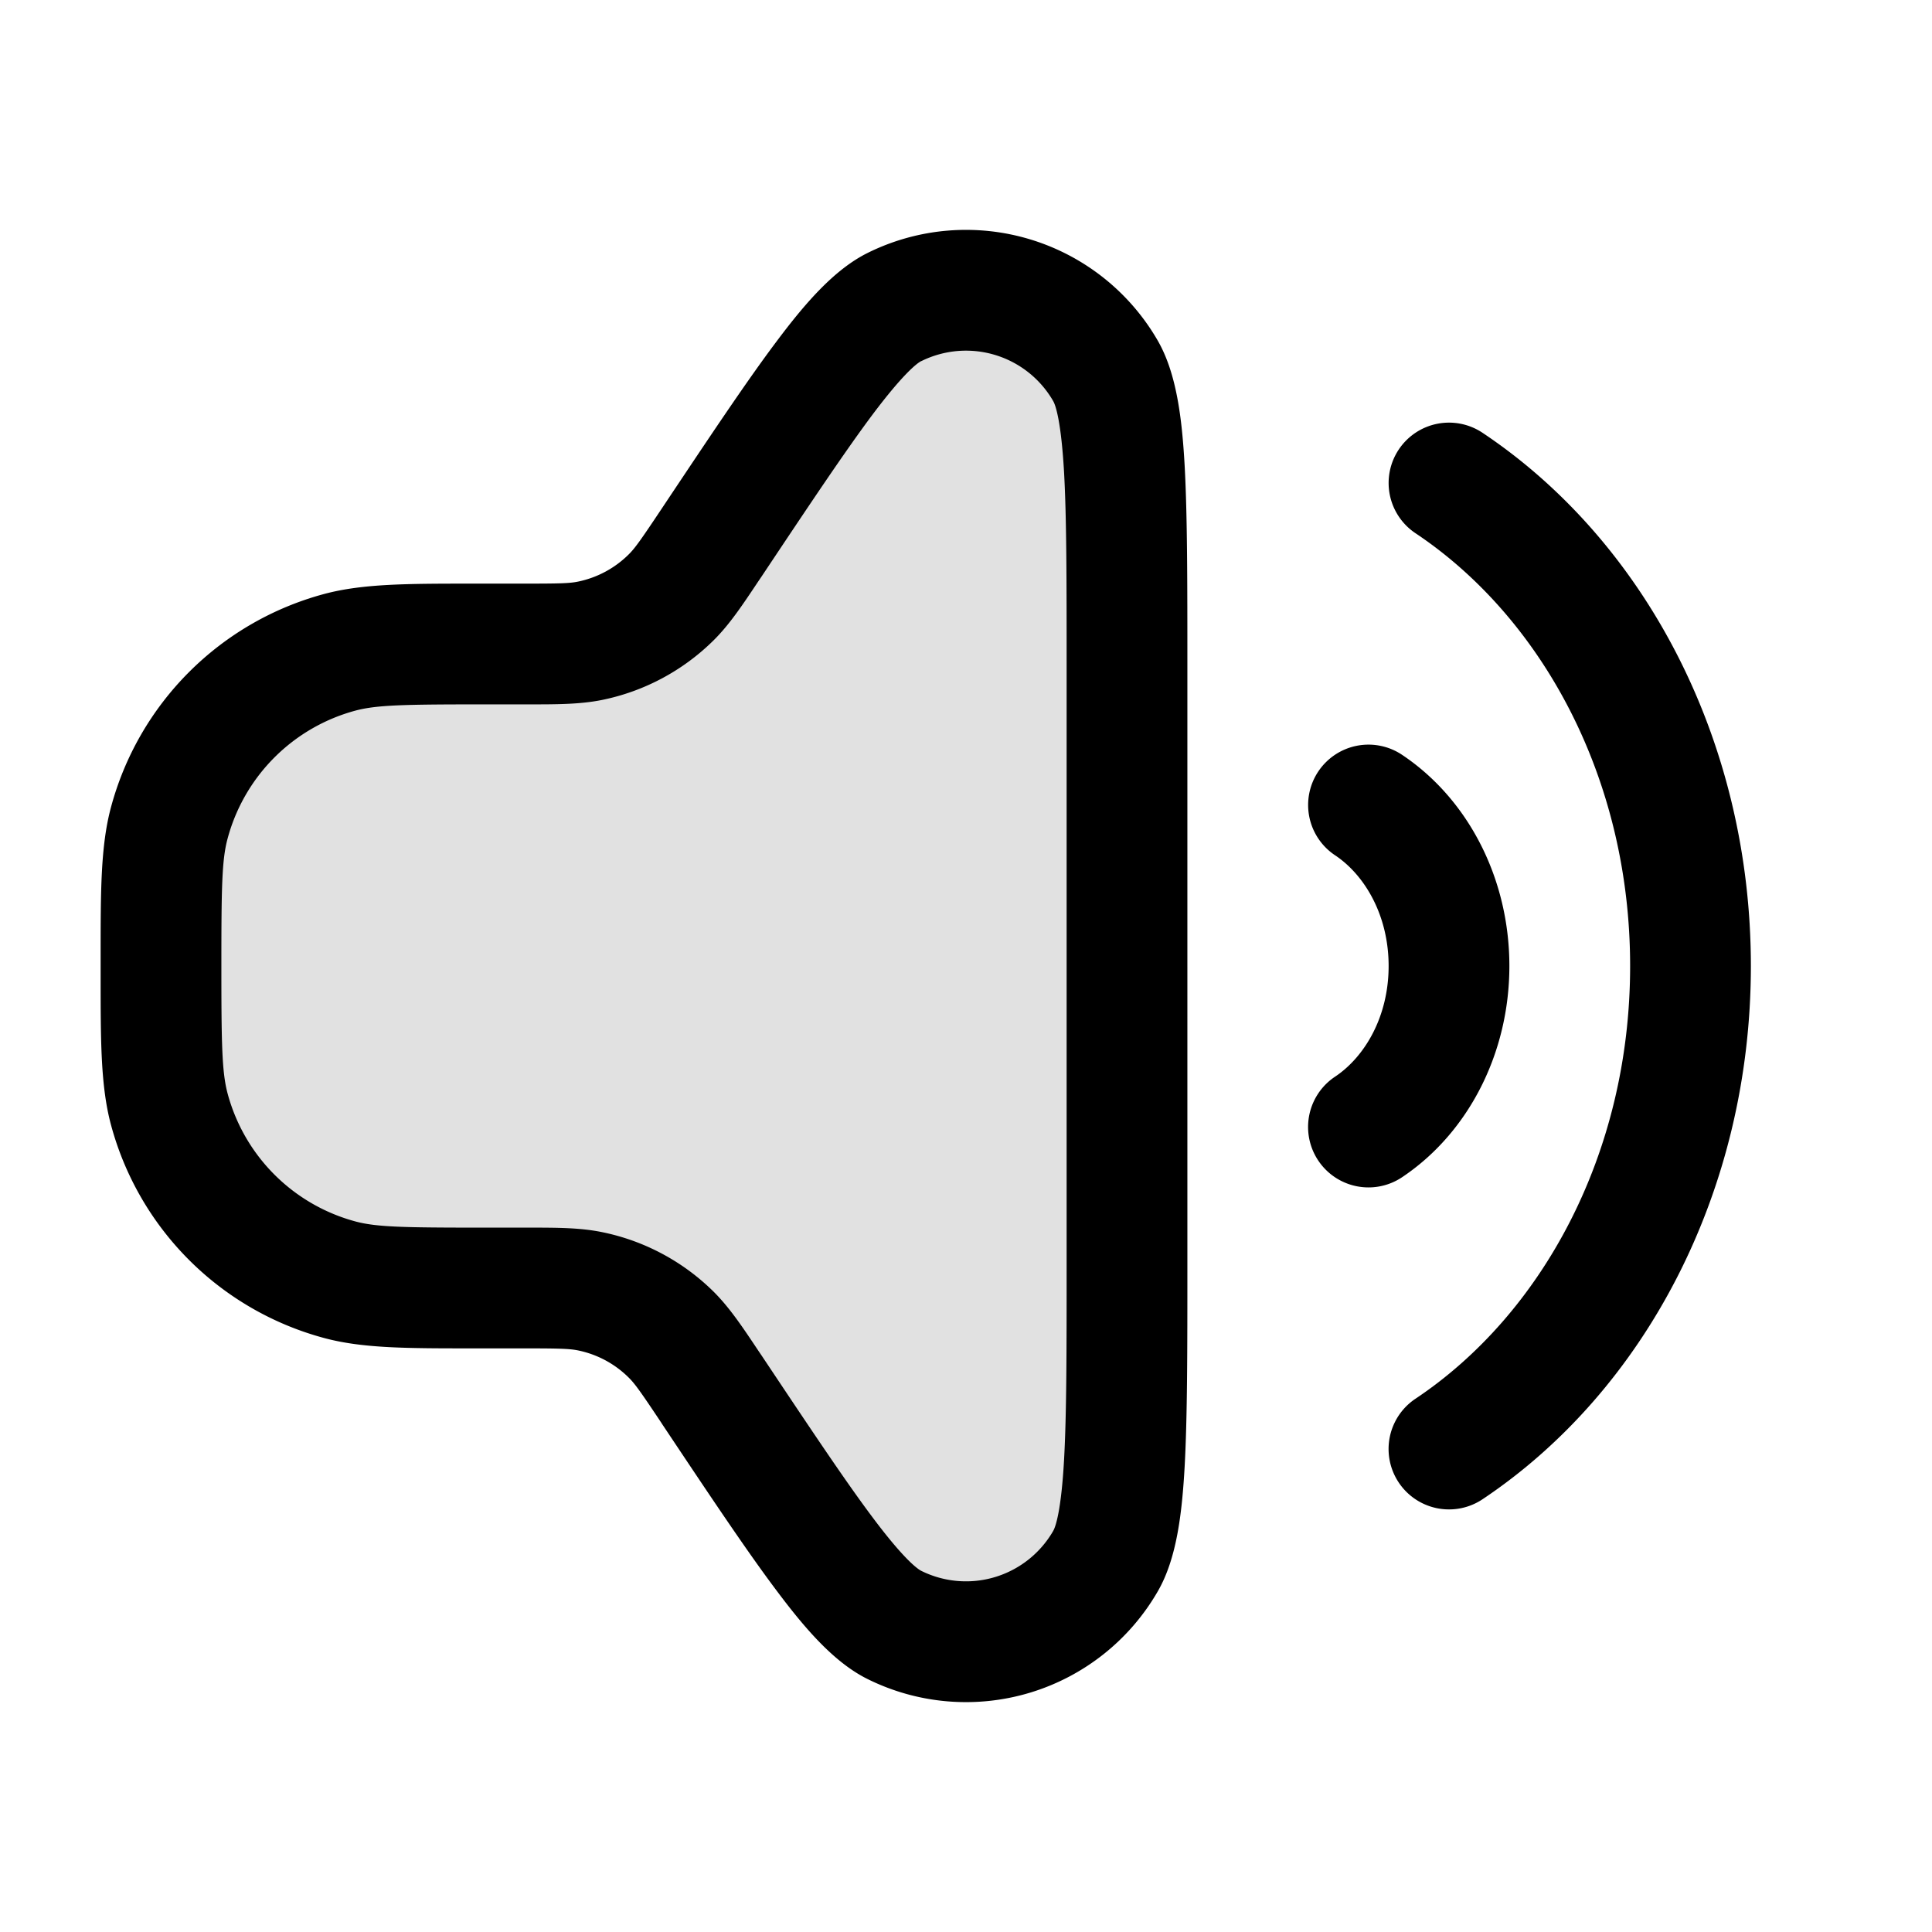
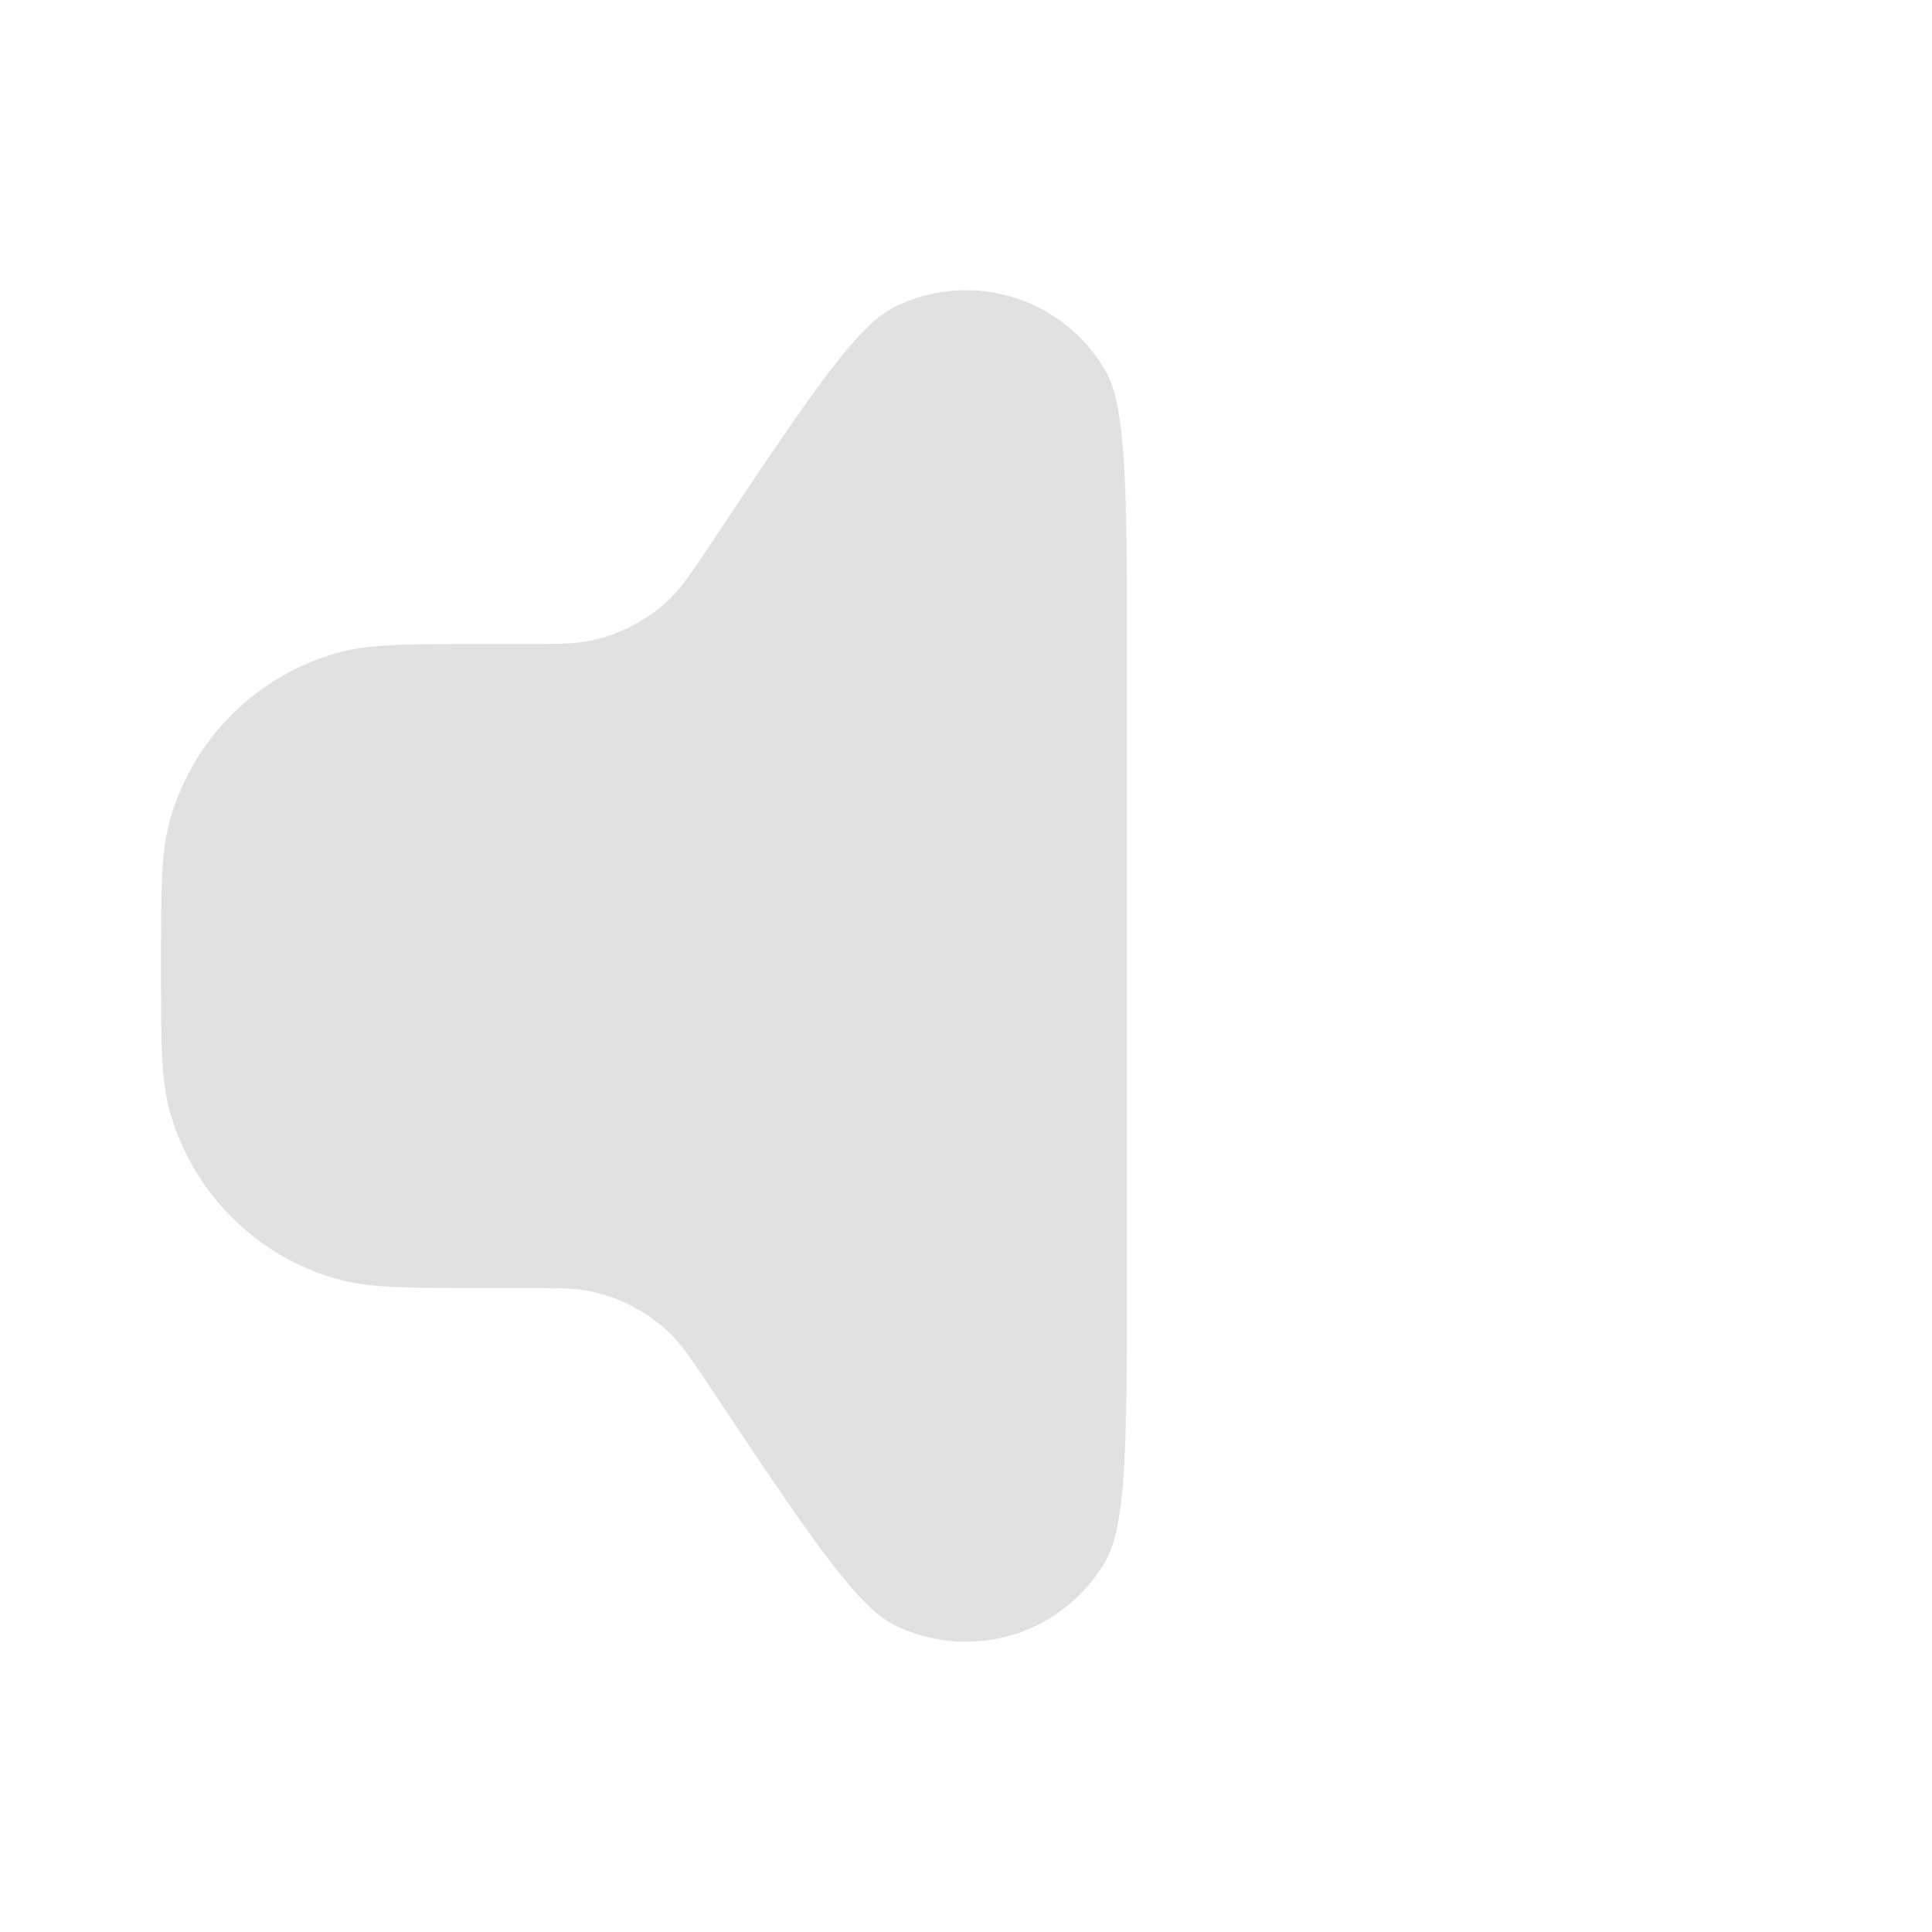
<svg xmlns="http://www.w3.org/2000/svg" width="24" height="24" fill="currentColor" viewBox="0 0 24 24">
  <path d="M6.492 16H6c-.93 0-1.395 0-1.776-.102a3 3 0 01-2.122-2.122C2 13.395 2 12.93 2 12s0-1.395.102-1.777a3 3 0 012.122-2.121C4.605 8 5.07 8 6 8h.492c.426 0 .64 0 .837-.04a2 2 0 001.01-.54c.143-.143.261-.32.498-.675 1.197-1.796 1.796-2.694 2.274-2.931a2 2 0 012.622.793C14 5.071 14 6.15 14 8.308v7.383c0 2.159 0 3.238-.267 3.701a2 2 0 01-2.622.794c-.479-.238-1.077-1.135-2.274-2.931-.237-.355-.355-.532-.498-.675a2 2 0 00-1.01-.54C7.131 16 6.92 16 6.492 16z" opacity=".12" />
-   <path fill-rule="evenodd" d="M14.383 4.233a2.75 2.75 0 00-3.605-1.091c-.419.208-.783.634-1.134 1.103-.372.495-.83 1.183-1.417 2.063l-.014.021c-.254.381-.326.482-.403.558a1.25 1.25 0 01-.63.338c-.107.022-.23.025-.688.025h-.608c-.818 0-1.376 0-1.855.128a3.75 3.75 0 00-2.651 2.652c-.128.478-.128 1.036-.128 1.854v.232c0 .818 0 1.376.128 1.855a3.75 3.75 0 002.651 2.651c.48.129 1.037.128 1.855.128h.608c.458 0 .581.004.687.025.24.049.458.166.631.338.077.076.149.177.403.558l.014.022c.587.88 1.045 1.567 1.417 2.062.351.469.715.896 1.134 1.103a2.75 2.75 0 003.605-1.091c.234-.405.3-.962.333-1.547.034-.619.034-1.445.034-2.502V8.282c0-1.057 0-1.883-.034-2.501-.033-.585-.1-1.142-.333-1.548zm-2.938.253a1.25 1.25 0 011.638.496c.034.058.1.272.135.882.032.572.032 1.356.032 2.444v7.384c0 1.088 0 1.872-.032 2.444-.034.61-.101.824-.135.882a1.25 1.25 0 01-1.638.496c-.06-.03-.235-.17-.602-.66-.343-.457-.778-1.11-1.382-2.015l-.036-.053c-.202-.303-.36-.54-.558-.738a2.75 2.75 0 00-1.388-.742c-.274-.056-.56-.056-.923-.056H6c-.978 0-1.32-.006-1.582-.076a2.25 2.25 0 01-1.591-1.591c-.07-.263-.077-.605-.077-1.583s.006-1.32.077-1.582a2.25 2.25 0 011.59-1.591c.263-.07.605-.077 1.583-.077h.556c.364 0 .65 0 .923-.055a2.75 2.75 0 001.388-.743c.198-.197.356-.435.558-.738l.036-.053c.604-.906 1.039-1.558 1.382-2.016.367-.488.542-.63.602-.66zm5.931 1.098a.75.75 0 011.04-.208C20.437 6.725 21.75 9.208 21.75 12c0 2.793-1.314 5.275-3.333 6.624a.75.75 0 11-.834-1.248c1.568-1.046 2.667-3.04 2.667-5.376 0-2.335-1.099-4.33-2.666-5.376a.75.75 0 01-.208-1.04zm-1 4a.75.75 0 011.04-.208c.824.55 1.334 1.54 1.334 2.624s-.51 2.074-1.333 2.624a.75.75 0 11-.834-1.248c.373-.248.667-.75.667-1.376 0-.626-.294-1.128-.666-1.376a.75.75 0 01-.208-1.04z" />
</svg>